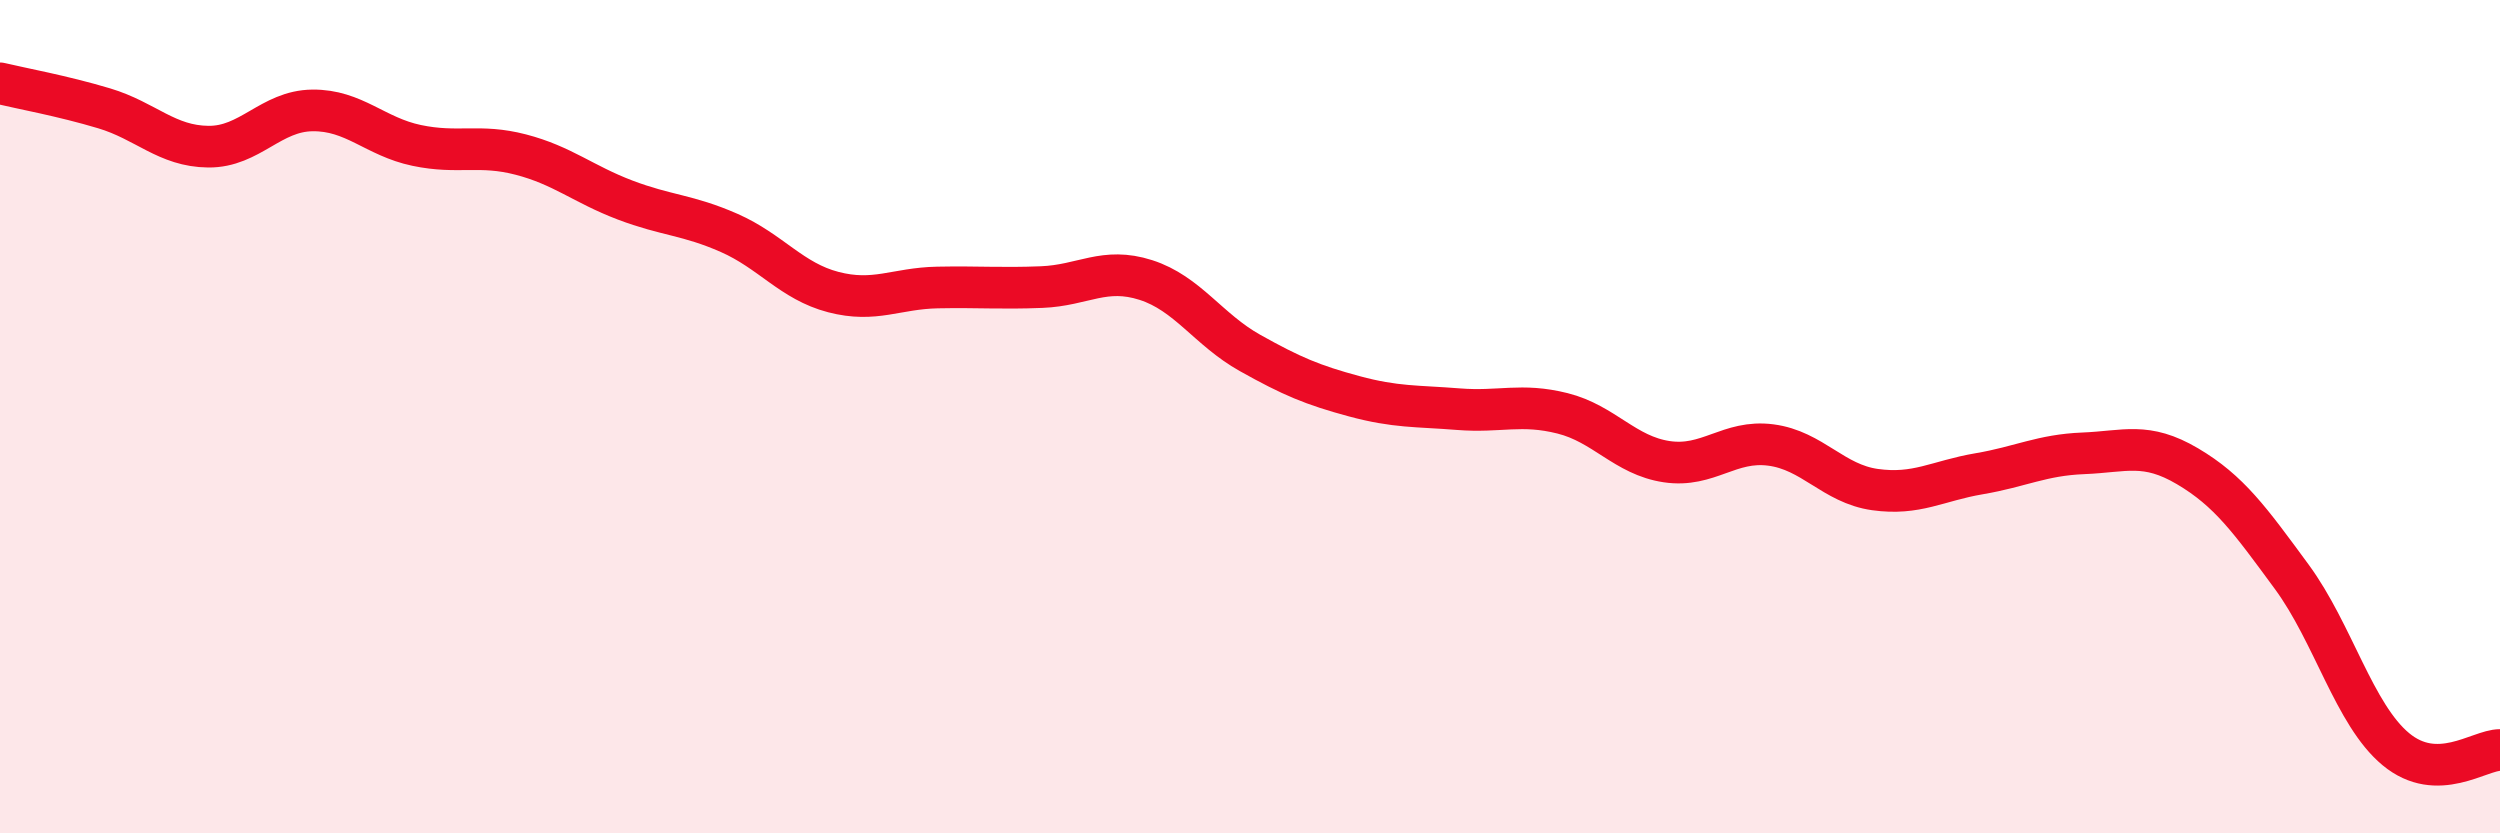
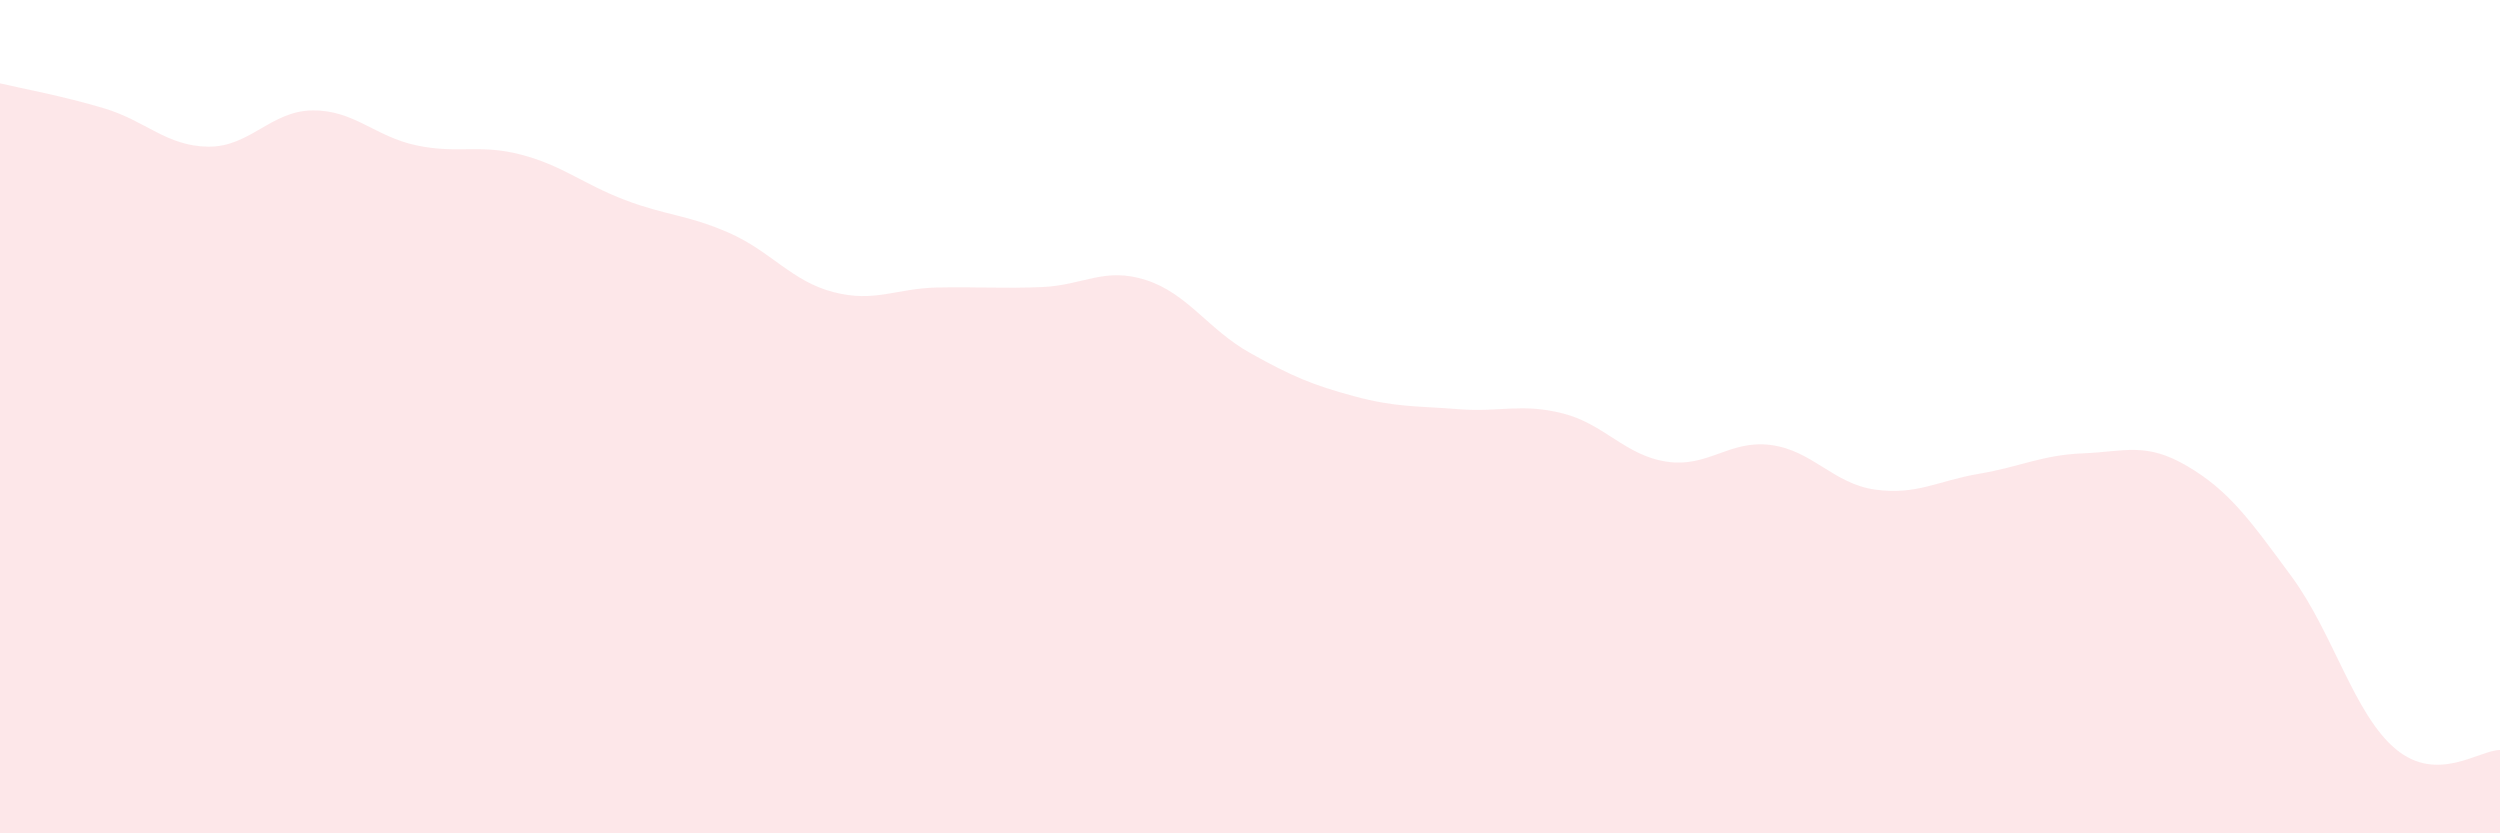
<svg xmlns="http://www.w3.org/2000/svg" width="60" height="20" viewBox="0 0 60 20">
  <path d="M 0,2 C 0.5,2.12 1.5,2.3 2.5,2.6 C 3.5,2.9 4,3.51 5,3.52 C 6,3.53 6.5,2.66 7.5,2.65 C 8.5,2.64 9,3.28 10,3.49 C 11,3.7 11.5,3.45 12.5,3.71 C 13.5,3.97 14,4.42 15,4.8 C 16,5.18 16.5,5.15 17.5,5.59 C 18.5,6.03 19,6.75 20,7.01 C 21,7.27 21.5,6.92 22.5,6.9 C 23.5,6.88 24,6.93 25,6.89 C 26,6.85 26.5,6.4 27.5,6.72 C 28.5,7.04 29,7.91 30,8.47 C 31,9.03 31.5,9.24 32.5,9.51 C 33.5,9.78 34,9.74 35,9.82 C 36,9.9 36.5,9.67 37.5,9.92 C 38.5,10.17 39,10.93 40,11.08 C 41,11.23 41.5,10.55 42.5,10.68 C 43.5,10.81 44,11.61 45,11.75 C 46,11.89 46.5,11.54 47.5,11.37 C 48.5,11.2 49,10.92 50,10.88 C 51,10.84 51.5,10.6 52.5,11.19 C 53.5,11.78 54,12.48 55,13.84 C 56,15.2 56.5,17.15 57.5,17.98 C 58.5,18.81 59.5,18 60,18L60 20L0 20Z" fill="#EB0A25" opacity="0.1" stroke-linecap="round" stroke-linejoin="round" />
-   <path d="M 0,2 C 0.5,2.12 1.5,2.3 2.5,2.6 C 3.5,2.9 4,3.51 5,3.52 C 6,3.53 6.5,2.66 7.5,2.65 C 8.5,2.64 9,3.28 10,3.49 C 11,3.7 11.5,3.45 12.5,3.71 C 13.5,3.97 14,4.42 15,4.8 C 16,5.18 16.5,5.15 17.5,5.59 C 18.5,6.03 19,6.75 20,7.01 C 21,7.27 21.5,6.92 22.5,6.9 C 23.5,6.88 24,6.93 25,6.89 C 26,6.85 26.5,6.4 27.5,6.72 C 28.5,7.04 29,7.91 30,8.47 C 31,9.03 31.5,9.24 32.5,9.51 C 33.5,9.78 34,9.74 35,9.82 C 36,9.9 36.5,9.67 37.5,9.92 C 38.5,10.17 39,10.93 40,11.08 C 41,11.23 41.5,10.55 42.5,10.68 C 43.5,10.81 44,11.61 45,11.75 C 46,11.89 46.5,11.54 47.5,11.37 C 48.5,11.2 49,10.92 50,10.88 C 51,10.84 51.5,10.6 52.5,11.19 C 53.5,11.78 54,12.48 55,13.84 C 56,15.2 56.5,17.15 57.5,17.98 C 58.5,18.81 59.5,18 60,18" stroke="#EB0A25" stroke-width="1" fill="none" stroke-linecap="round" stroke-linejoin="round" />
</svg>